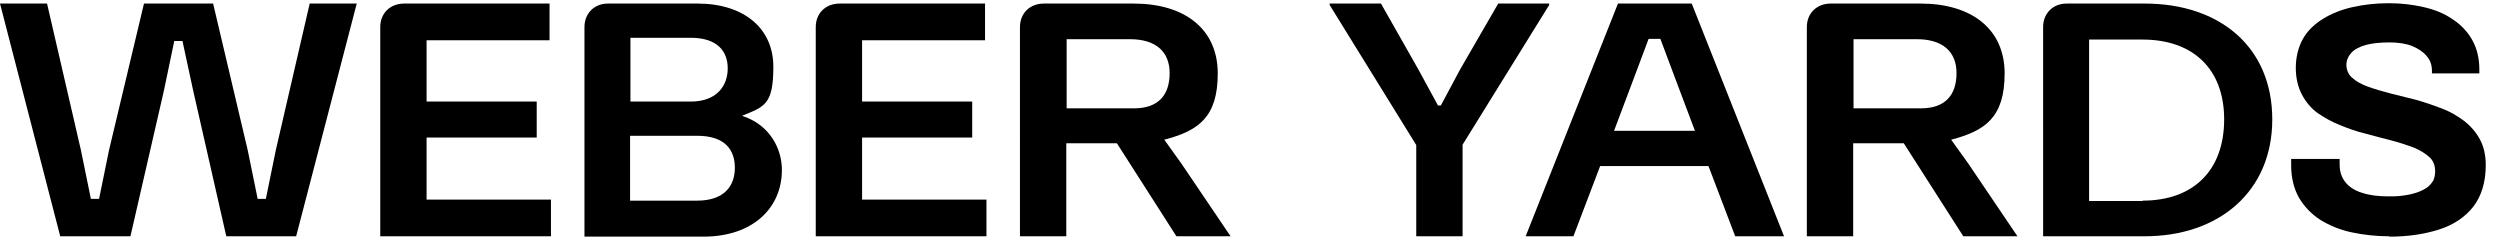
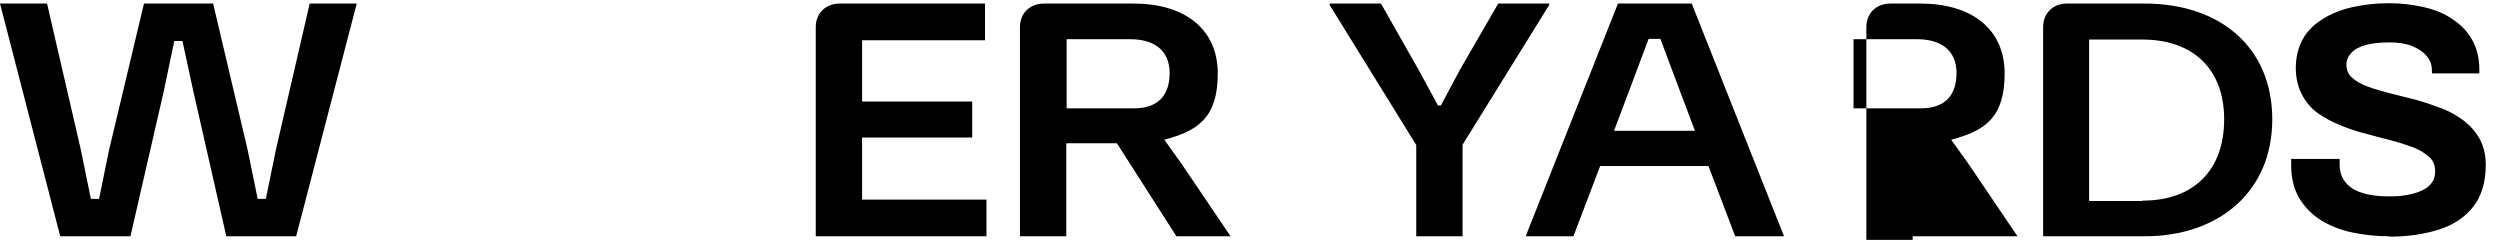
<svg xmlns="http://www.w3.org/2000/svg" id="Layer_1" version="1.1" viewBox="0 0 701.5 67.3">
  <polygon points="86.9 1 77.4 42.1 74.6 55.8 72.3 55.8 69.5 42.1 59.8 1 40.4 1 30.6 42.1 27.8 55.8 25.5 55.8 22.7 42.1 13.2 1 0 1 16.9 66.3 36.6 66.3 46 25.4 48.9 11.5 51.2 11.5 54.2 25.4 63.5 66.3 83.1 66.3 100.1 1 86.9 1" />
-   <path d="M113.5,1h40.7v10.3h-34.5v17.2h30.9v10.1h-30.9v17.4h34.9v10.3h-47.9V7.6c0-3.9,2.8-6.6,6.7-6.6" />
-   <path d="M170.7,1h25c13.2,0,21.3,7.1,21.3,17.7s-2.4,11.2-8.8,13.8c7.6,2.4,11.2,9,11.2,15.2,0,10.6-8.1,18.7-22,18.7h-33.4V7.6c0-3.9,2.8-6.6,6.6-6.6M193.8,28.5c7.4,0,10.4-4.5,10.4-9.3s-2.9-8.6-10.4-8.6h-16.9v17.9h16.9ZM195.6,56.3c7.7,0,10.6-4.2,10.6-9.2s-2.7-9-10.6-9h-18.8v18.2h18.8Z" />
  <path d="M235.7,1h40.7v10.3h-34.5v17.2h30.9v10.1h-30.9v17.4h34.9v10.3h-47.9V7.6c0-3.9,2.8-6.6,6.7-6.6" />
  <path d="M293,1h25.1c14.4,0,23.6,7.2,23.6,19.6s-5.5,16.1-15,18.6l4.8,6.7,13.8,20.4h-15.2l-16.7-26.1h-14.2v26.1h-13V7.6c0-3.9,2.8-6.6,6.7-6.6M318.2,30.4c7,0,10-3.9,10-9.9s-3.9-9.5-11.1-9.5h-17.8v19.4h18.9Z" />
  <polygon points="373.1 1.4 373.1 1 387.5 1 398 19.5 403.5 29.6 404.3 29.6 409.7 19.5 420.4 1 434.7 1 434.7 1.4 410.4 40.6 410.4 66.3 397.4 66.3 397.4 40.7 373.1 1.4" />
  <path d="M454,1h20.7l25.9,65.3h-13.7l-7.5-19.7h-30.4l-7.5,19.7h-13.4L454,1ZM475.6,36.7l-5.2-13.8-4.5-12h-3.3l-4.5,12-5.2,13.8h22.8,0Z" />
-   <path d="M513.8,1h25.1c14.4,0,23.6,7.2,23.6,19.6s-5.5,16.1-15,18.6l4.8,6.7,13.8,20.4h-15.2l-16.7-26.1h-14.2v26.1h-13V7.6c0-3.9,2.8-6.6,6.7-6.6M539,30.4c7,0,10-3.9,10-9.9s-3.9-9.5-11.1-9.5h-17.8v19.4h18.9,0Z" />
+   <path d="M513.8,1h25.1c14.4,0,23.6,7.2,23.6,19.6s-5.5,16.1-15,18.6l4.8,6.7,13.8,20.4h-15.2h-14.2v26.1h-13V7.6c0-3.9,2.8-6.6,6.7-6.6M539,30.4c7,0,10-3.9,10-9.9s-3.9-9.5-11.1-9.5h-17.8v19.4h18.9,0Z" />
  <path d="M579.9,1h21.9c21.2,0,35.8,12.3,35.8,32.5s-14.9,32.8-35.8,32.8h-28.5V7.6c0-3.9,2.8-6.6,6.6-6.6M601.2,56.3c14.3,0,22.9-8.5,22.9-22.8s-8.9-22.4-22.9-22.4h-15v45.3h15Z" />
  <path d="M670.4,66.3c-3.7,0-7.2-.4-10.5-1.1-3.3-.7-6.2-1.9-8.8-3.5-2.5-1.6-4.5-3.7-6-6.2-1.4-2.5-2.2-5.5-2.2-9.1v-1c0-.3,0-.6,0-.8h13.6c0,.2,0,.4,0,.7v.8c0,2,.5,3.6,1.6,5,1.1,1.4,2.7,2.4,4.7,3,2.1.7,4.5,1,7.3,1s3.4-.1,4.7-.3c1.4-.2,2.6-.5,3.7-.9,1.1-.4,2-.9,2.7-1.4.7-.6,1.2-1.2,1.6-1.9.3-.7.5-1.6.5-2.5,0-1.7-.5-3-1.6-4-1.1-1-2.5-1.9-4.4-2.7-1.9-.7-4-1.4-6.3-2-2.3-.6-4.7-1.2-7.2-1.9-2.5-.6-4.8-1.4-7.2-2.4-2.3-.9-4.4-2.1-6.3-3.4-1.8-1.3-3.3-3.1-4.4-5.2-1.1-2.1-1.7-4.6-1.7-7.5s.7-5.8,2-8.1c1.3-2.3,3.2-4.1,5.6-5.6,2.4-1.5,5.2-2.6,8.3-3.3,3.1-.7,6.5-1.1,10.2-1.1s6.7.4,9.8,1.1c3.1.7,5.8,1.8,8.1,3.4,2.3,1.5,4.2,3.5,5.5,5.8,1.3,2.3,2,5.1,2,8.3v1.1h-13.3v-.7c0-1.7-.5-3.1-1.5-4.2-1-1.2-2.4-2.1-4.1-2.8-1.8-.7-3.9-1-6.3-1s-4.8.2-6.6.7c-1.8.5-3.2,1.2-4.1,2.2s-1.4,2.1-1.4,3.4.5,2.7,1.6,3.6c1.1,1,2.5,1.8,4.4,2.5,1.9.7,4,1.3,6.3,1.9,2.3.6,4.7,1.2,7.2,1.8,2.5.7,4.8,1.5,7.2,2.4s4.4,2.1,6.3,3.5c1.8,1.4,3.3,3.1,4.4,5.1,1.1,2,1.7,4.4,1.7,7.3,0,4.8-1.2,8.7-3.5,11.7-2.3,2.9-5.5,5.1-9.6,6.4s-8.7,2-13.9,2Z" />
</svg>